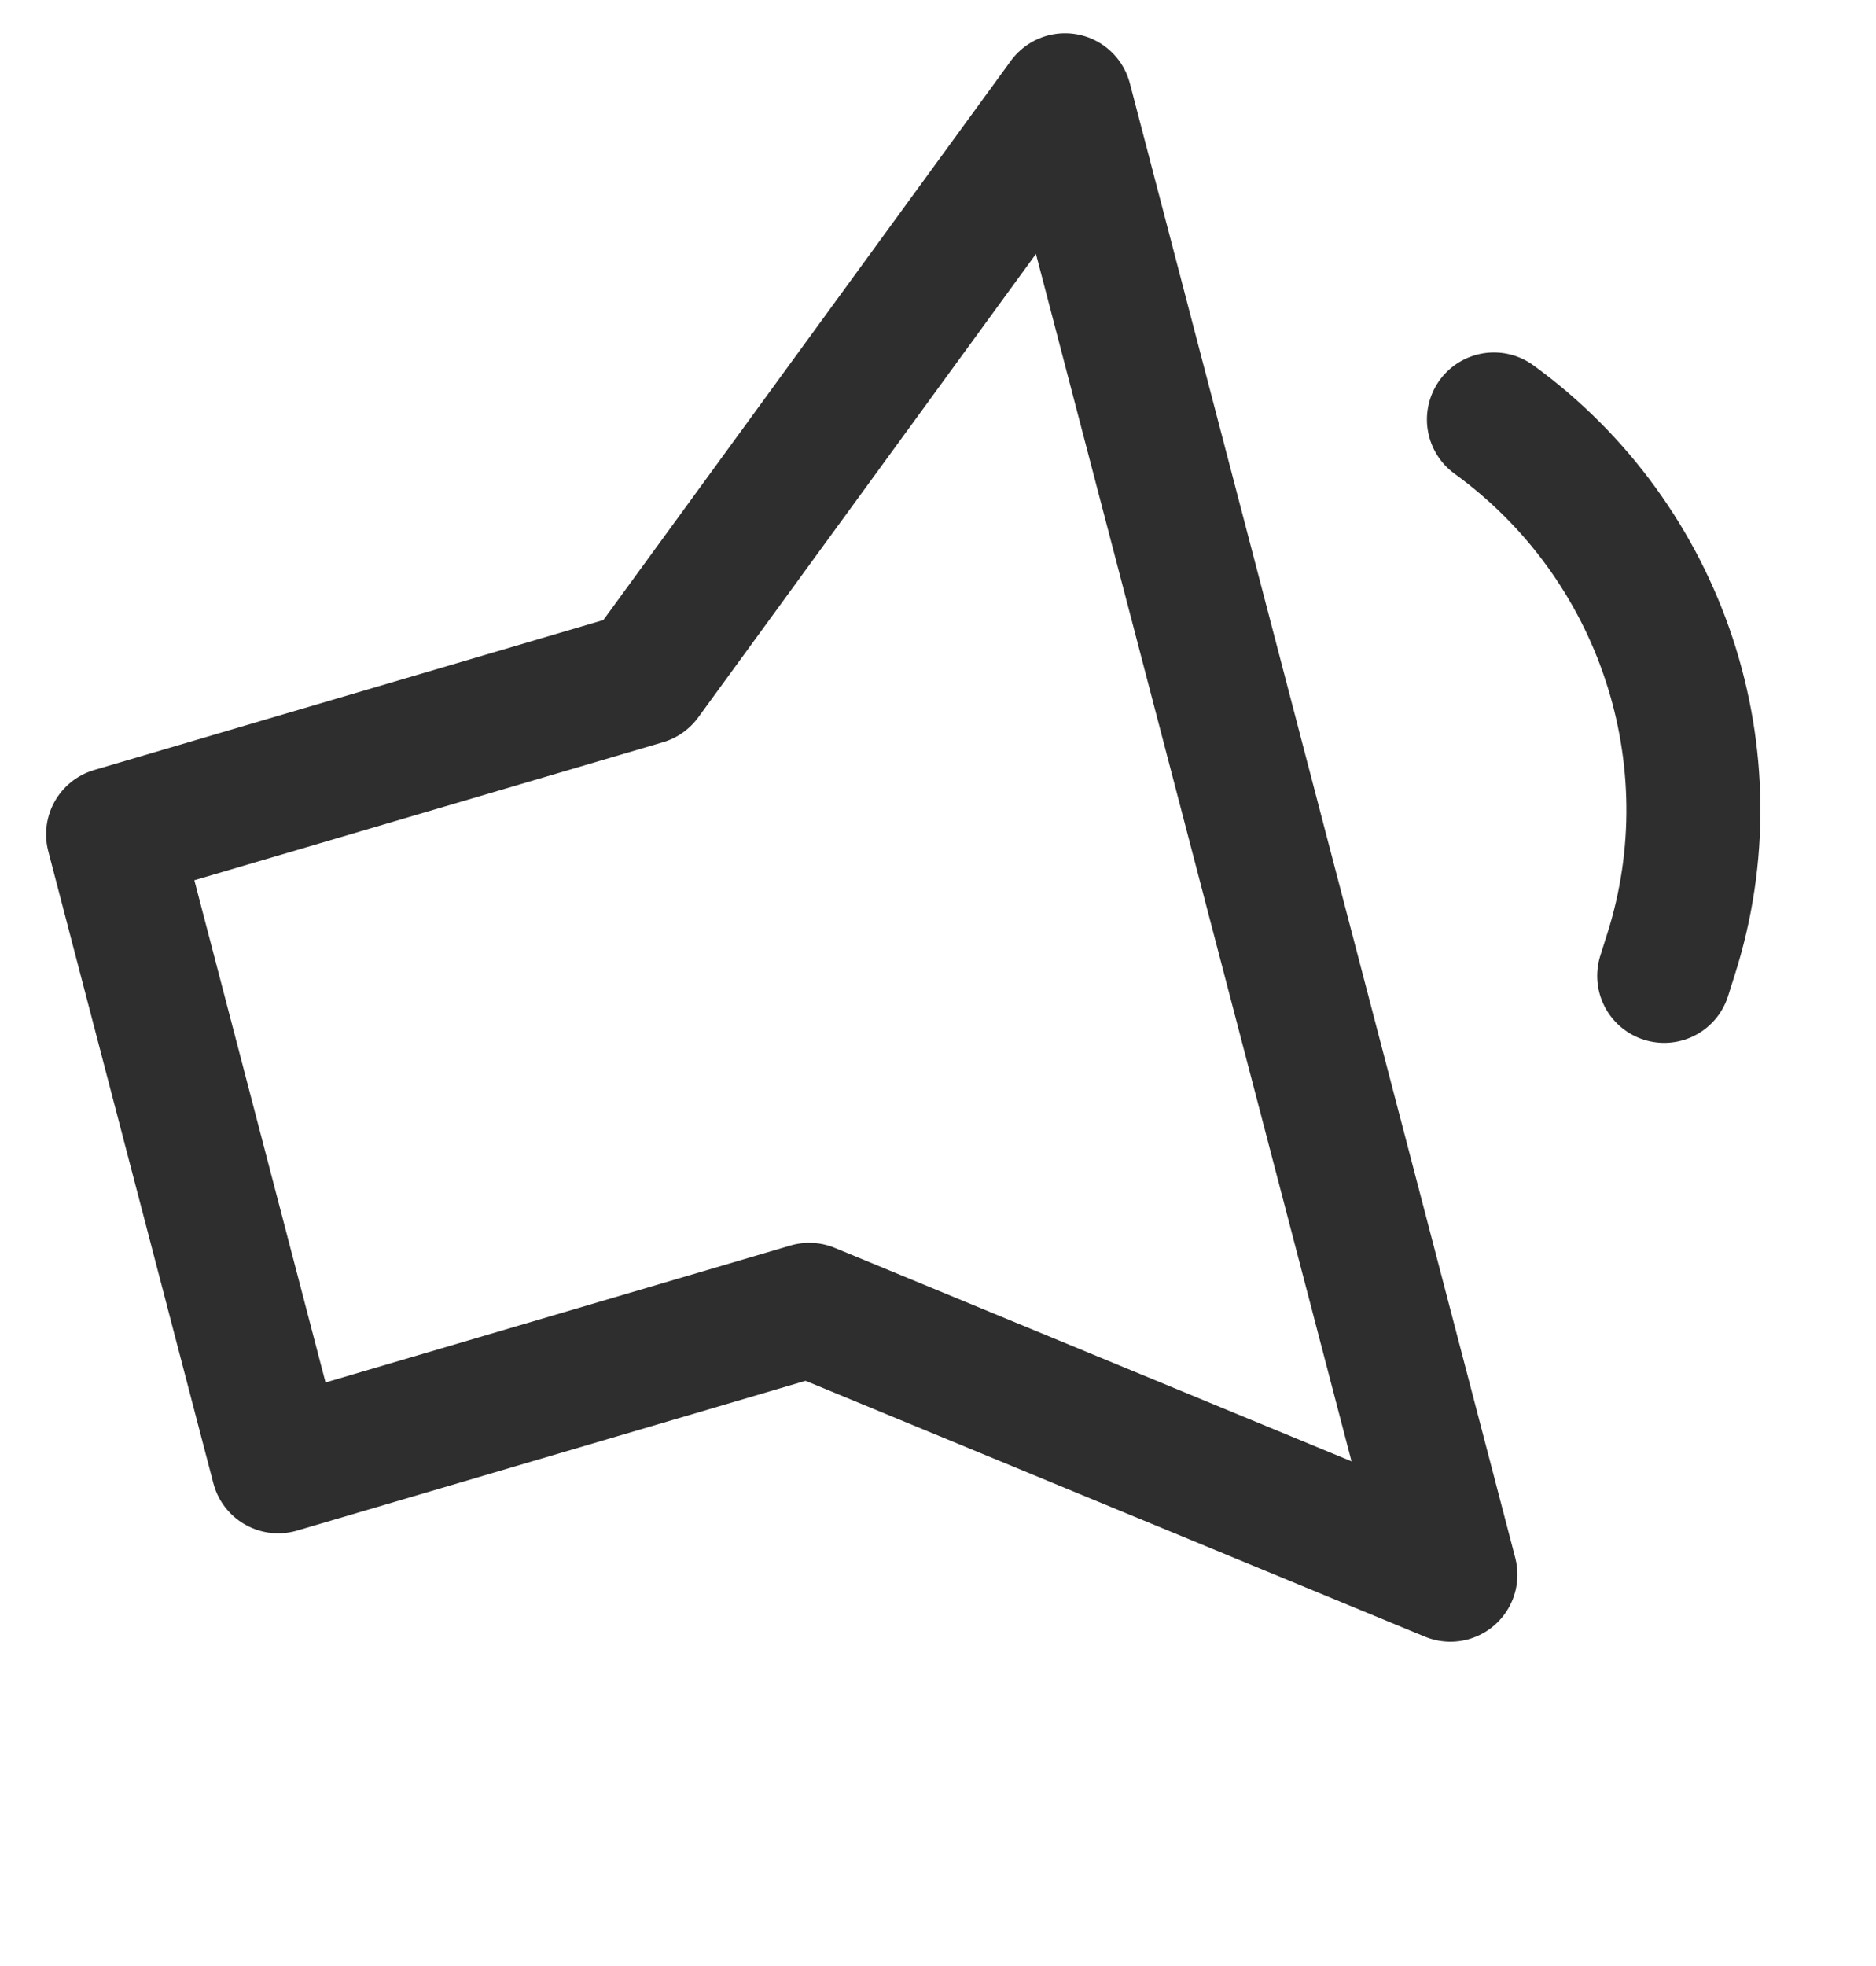
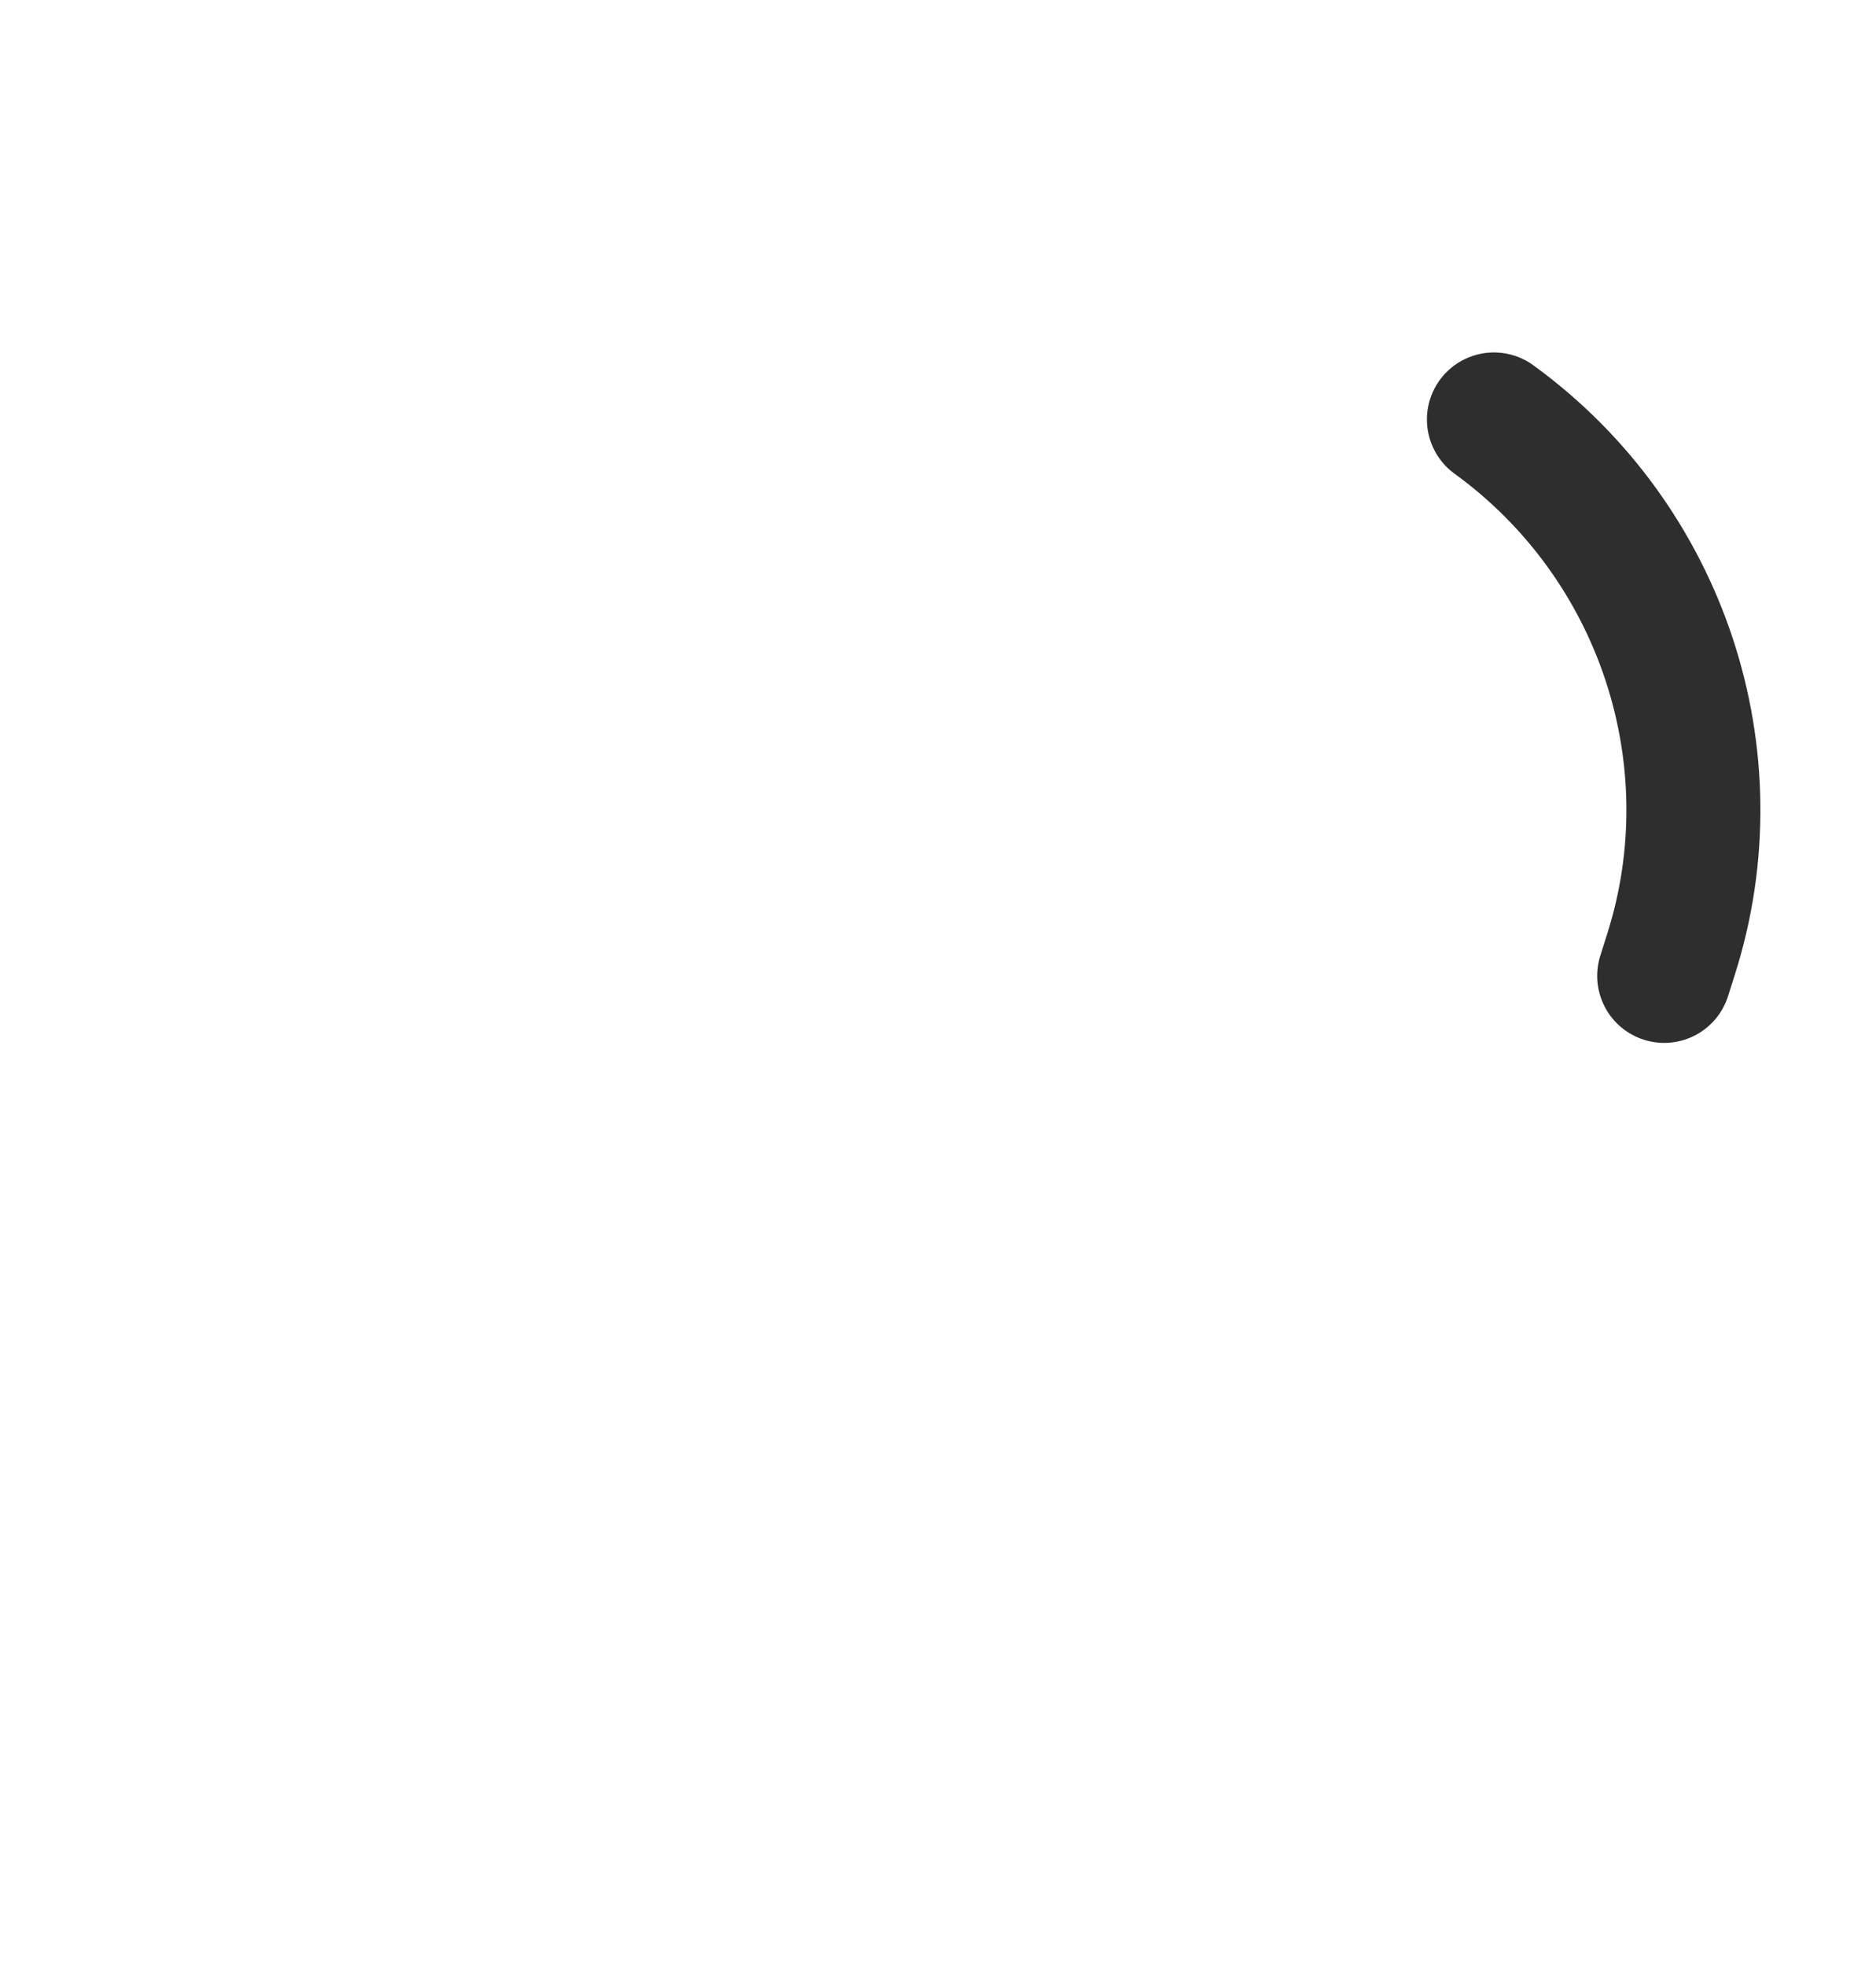
<svg xmlns="http://www.w3.org/2000/svg" width="21" height="22" viewBox="0 0 21 22" fill="none">
-   <path d="M16.723 4.694V4.694C18.605 6.06 19.406 8.478 18.705 10.68L18.629 10.92" stroke="#2E2E2E" stroke-width="1.5" stroke-linecap="round" />
-   <path d="M3.114 16.408L1.266 9.336L7.21 7.586L11.922 1.122L14.079 9.372L16.236 17.621L9.059 14.657L3.114 16.408Z" stroke="#2E2E2E" stroke-width="1.5" stroke-linejoin="round" />
+   <path d="M16.723 4.694C18.605 6.06 19.406 8.478 18.705 10.68L18.629 10.92" stroke="#2E2E2E" stroke-width="1.5" stroke-linecap="round" />
</svg>